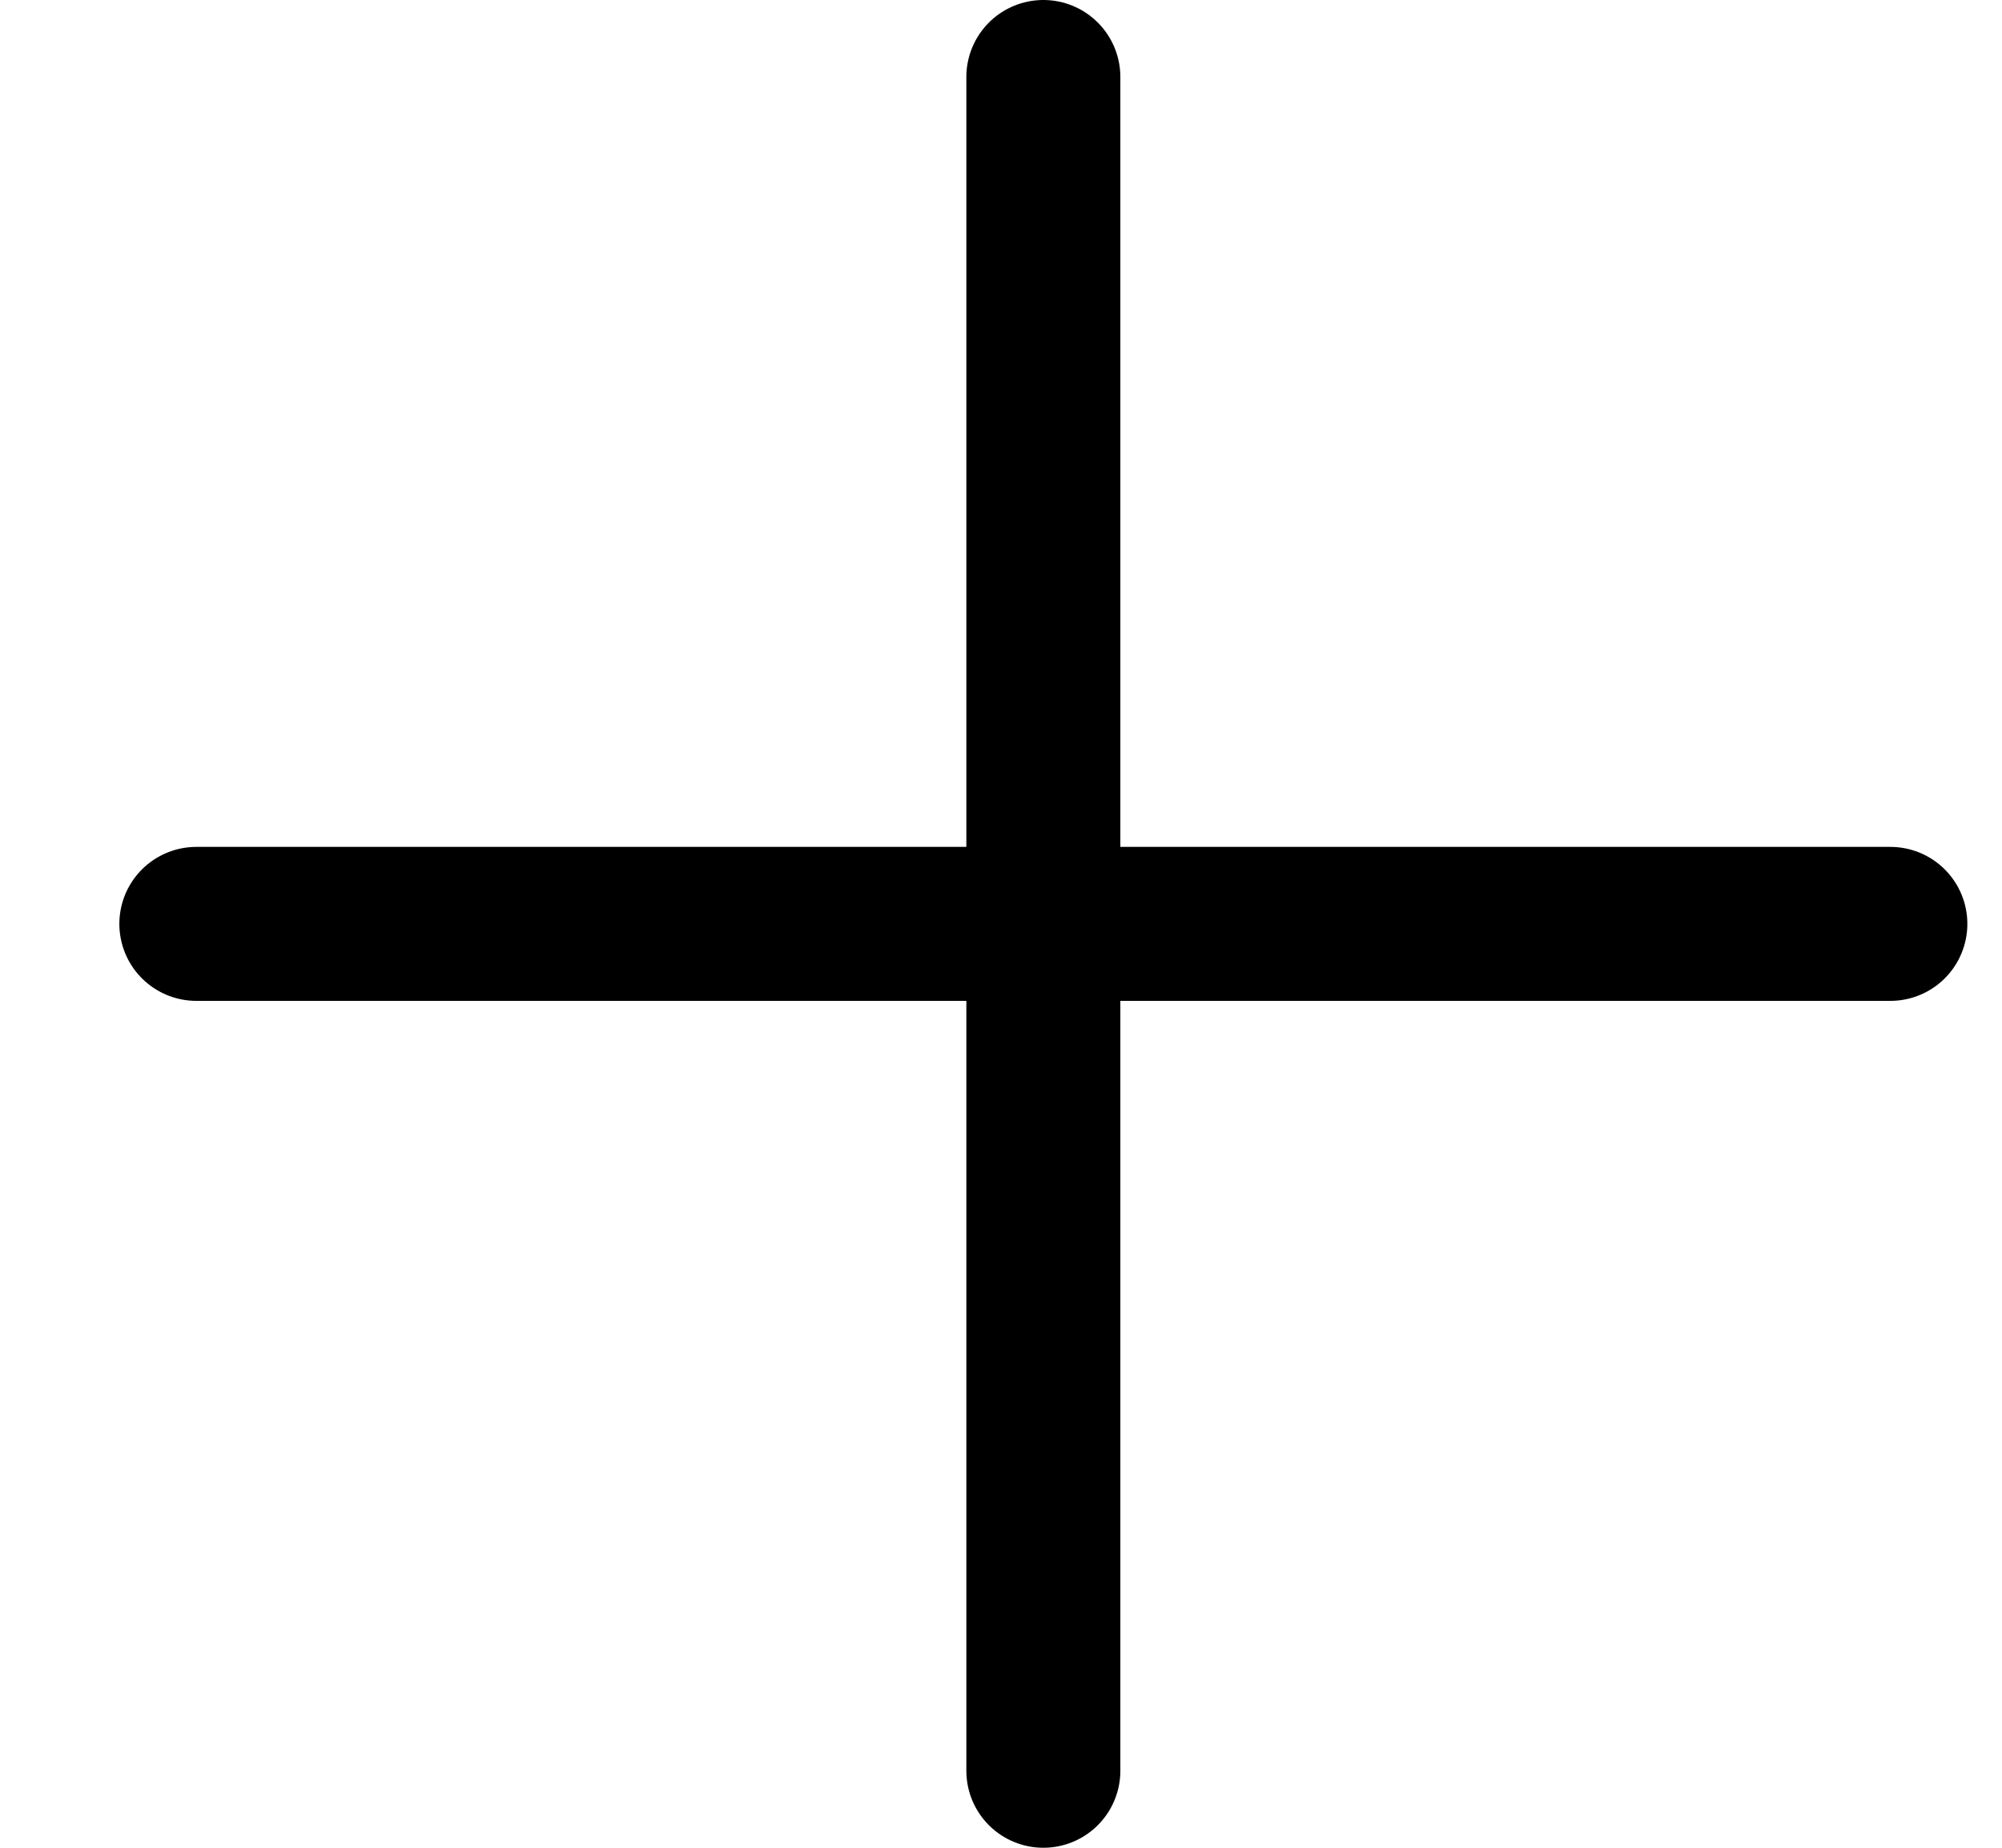
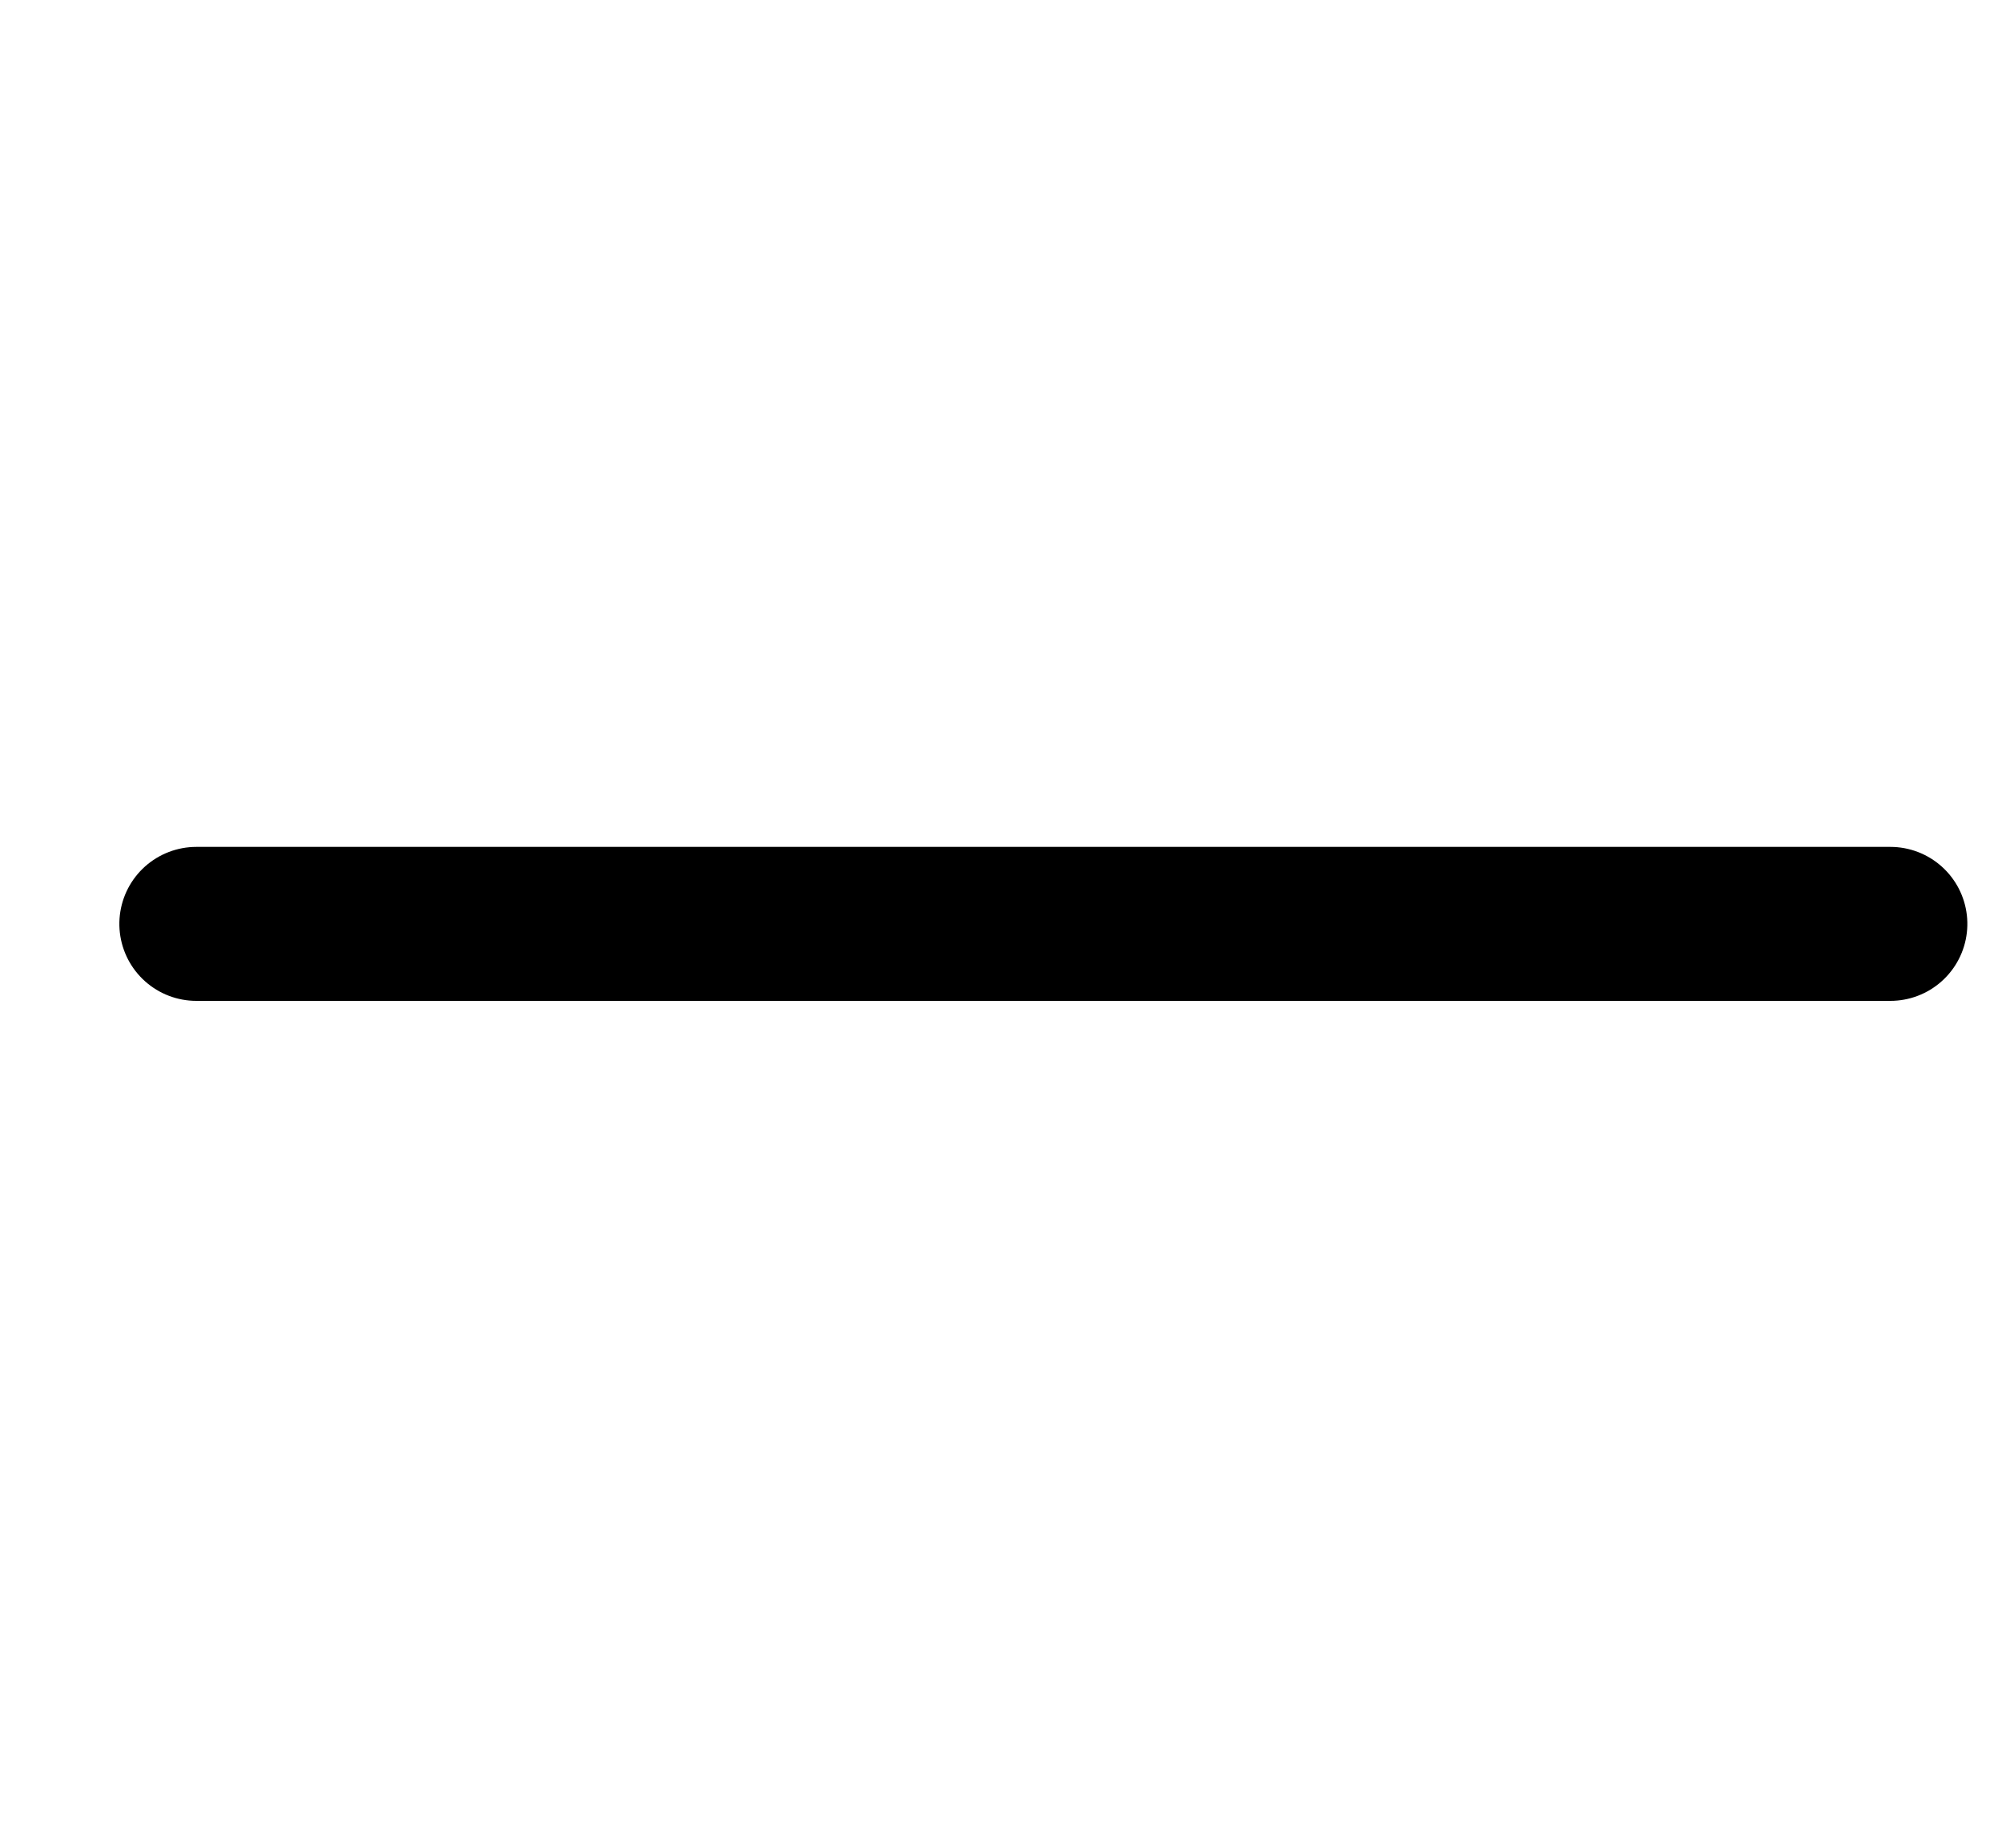
<svg xmlns="http://www.w3.org/2000/svg" width="13px" height="12px" viewBox="0 0 13 12" version="1.1">
  <title>icon-close</title>
  <g id="pdp" stroke="none" stroke-width="1" fill="none" fill-rule="evenodd" stroke-linecap="round">
    <g id="starface-pdp-how-it-works-mobile" transform="translate(-350, -247)" stroke="#000000">
      <g id="Group" transform="translate(-1, 49)">
        <g id="product-info" transform="translate(11.857, 109)">
          <g id="submenu-items" transform="translate(0, 89)">
            <g id="accordion-item" transform="translate(1, 0.5)">
              <g id="icon-close" transform="translate(339.418, 0)">
-                 <line x1="5.5" y1="0" x2="5.5" y2="11" id="Path-2" />
                <line x1="5.5" y1="0" x2="5.5" y2="11" id="Path-2" transform="translate(5.5, 5.5) rotate(-90) translate(-5.5, -5.5) " />
              </g>
            </g>
          </g>
        </g>
      </g>
    </g>
  </g>
</svg>